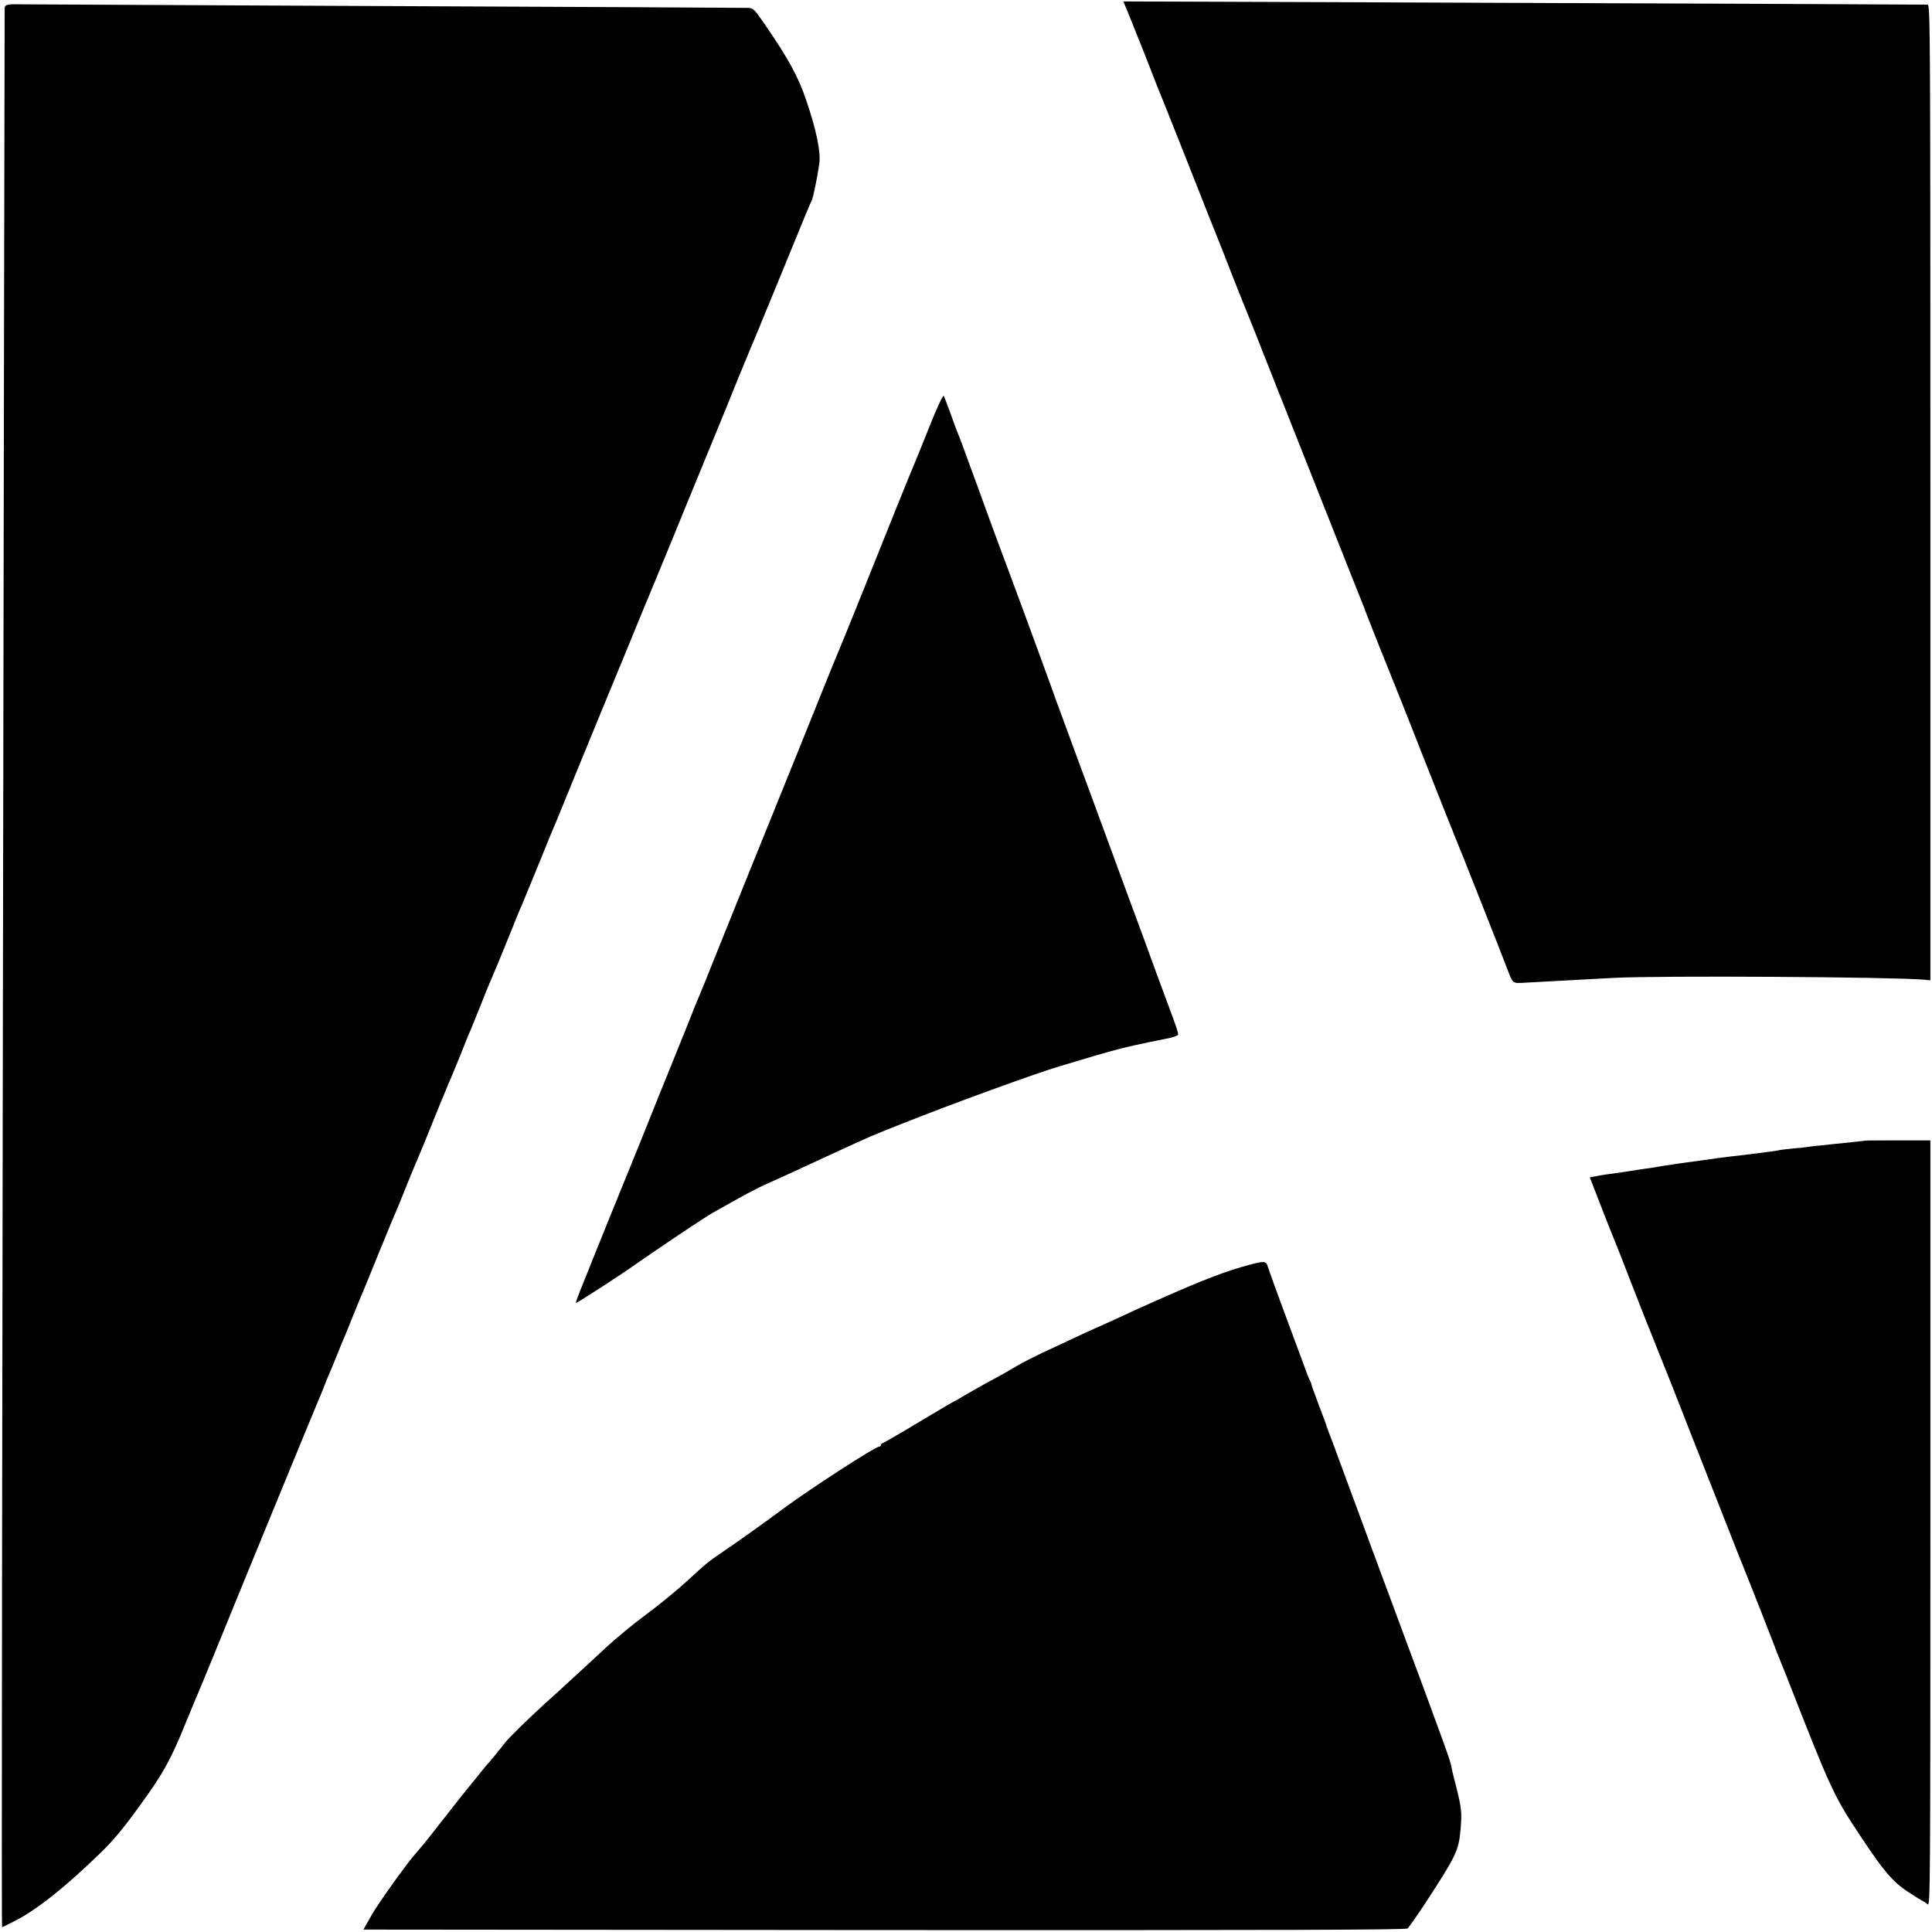
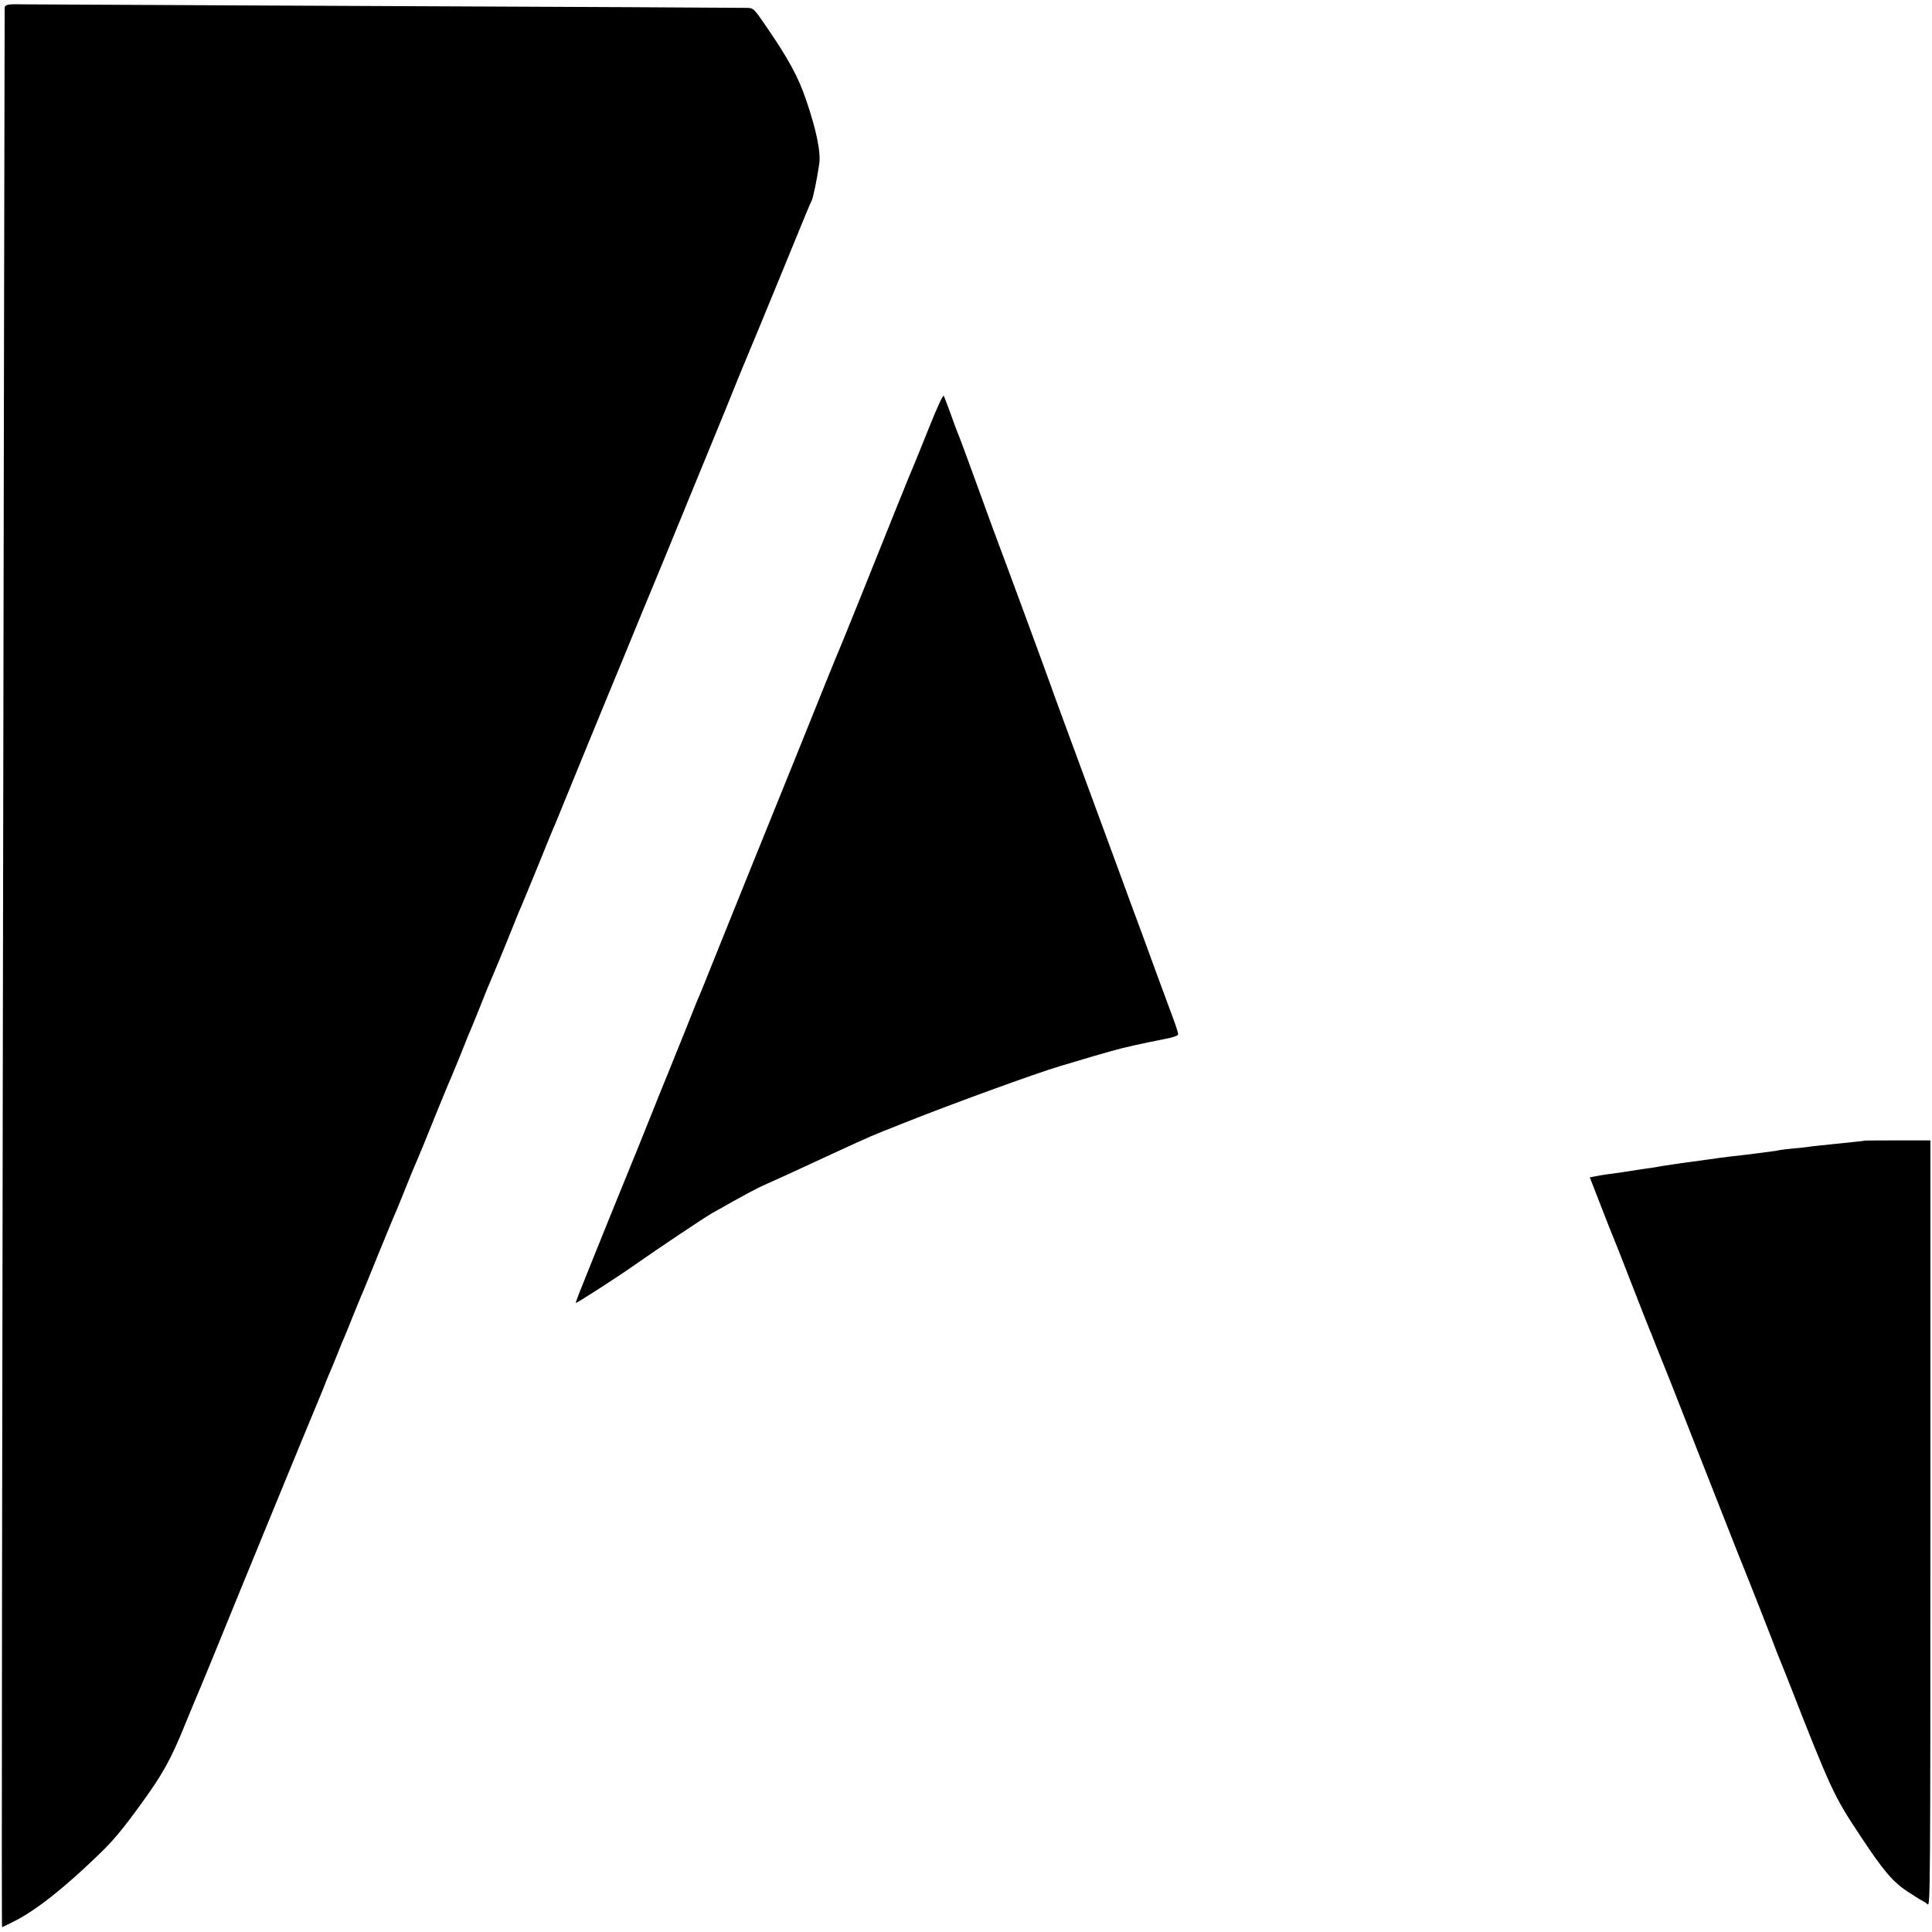
<svg xmlns="http://www.w3.org/2000/svg" version="1.0" width="1202pt" height="1202pt" viewBox="0 0 1202 1202" preserveAspectRatio="xMidYMid meet">
  <g transform="translate(0,1202) scale(0.1,-0.1)" fill="#000000" stroke="none">
-     <path d="M7005 11973 c20 -47 179 -446 180 -453 1 -3 6 -14 10 -25 17 -39 288 -722 322 -810 19 -49 40 -101 46 -115 5 -14 11 -27 12 -30 1 -3 5 -14 10 -25 4 -11 42 -105 82 -210 41 -104 81 -203 88 -220 7 -16 72 -178 143 -360 72 -181 210 -530 307 -775 97 -245 197 -497 222 -560 25 -63 50 -126 56 -140 6 -14 11 -27 11 -30 2 -8 167 -422 181 -455 7 -16 95 -237 194 -490 100 -253 186 -469 191 -480 13 -28 297 -747 322 -815 28 -75 32 -78 86 -75 54 3 248 14 367 20 44 2 136 7 205 11 281 15 1731 6 1928 -11 l42 -4 0 3035 c0 2883 -1 3034 -17 3035 -21 1 -993 5 -3336 14 l-1668 6 16 -38z" />
    <path d="M58 11992 c-18 -2 -28 -9 -29 -20 0 -9 -2 -928 -4 -2042 -13 -7593 -16 -9900 -12 -9900 2 0 39 18 82 40 136 70 313 211 528 420 80 77 145 155 246 295 144 197 194 287 286 515 26 63 53 129 60 145 8 17 55 131 106 255 155 382 649 1584 659 1605 5 11 19 45 31 75 11 30 27 69 34 85 8 17 30 71 50 120 19 50 40 99 45 110 5 11 30 72 55 135 26 63 52 129 60 145 7 17 54 131 104 255 51 124 98 239 106 255 7 17 32 77 55 135 23 58 48 119 55 135 8 17 34 80 59 140 64 160 136 334 155 380 10 22 26 60 36 85 10 25 24 59 31 75 7 17 22 55 34 85 12 30 27 69 35 85 7 17 32 77 55 135 23 58 46 114 50 125 5 11 22 52 38 90 17 39 60 144 97 235 36 91 72 179 80 195 7 17 54 131 105 255 50 124 97 239 105 255 7 17 90 219 184 450 95 231 176 429 181 440 5 11 31 74 58 140 84 206 164 399 177 430 7 17 107 257 220 535 268 652 265 645 319 780 26 63 53 129 60 145 8 17 91 219 186 450 189 462 198 483 210 507 9 17 33 133 47 228 11 71 -18 213 -82 399 -48 143 -112 259 -253 464 -70 102 -75 107 -110 108 -49 1 -948 6 -2852 14 -866 4 -1606 8 -1645 8 -38 1 -82 1 -97 -1z" />
-     <path d="M5781 9362 c-45 -114 -89 -220 -96 -237 -15 -33 -163 -400 -339 -840 -64 -159 -121 -299 -126 -310 -5 -11 -44 -105 -86 -210 -42 -104 -113 -282 -159 -395 -295 -729 -411 -1016 -507 -1255 -59 -148 -112 -279 -117 -290 -6 -11 -41 -99 -79 -195 -39 -96 -90 -224 -115 -285 -25 -60 -82 -202 -127 -315 -45 -113 -88 -218 -95 -235 -11 -25 -246 -605 -331 -819 -13 -33 -23 -61 -21 -62 3 -4 264 164 367 237 141 99 432 294 480 321 205 116 273 153 344 184 94 42 107 48 401 184 270 124 227 105 435 188 306 122 830 313 985 359 225 67 244 73 320 94 72 21 190 47 333 75 57 11 82 21 82 30 0 8 -13 49 -29 92 -16 42 -64 172 -106 287 -42 116 -108 296 -147 400 -38 105 -94 255 -123 335 -137 371 -303 822 -337 915 -16 44 -38 103 -47 130 -30 85 -311 848 -326 885 -8 19 -66 179 -130 355 -64 176 -120 329 -126 340 -5 11 -25 65 -44 119 -20 55 -39 105 -43 113 -5 8 -39 -66 -91 -195z" />
+     <path d="M5781 9362 c-45 -114 -89 -220 -96 -237 -15 -33 -163 -400 -339 -840 -64 -159 -121 -299 -126 -310 -5 -11 -44 -105 -86 -210 -42 -104 -113 -282 -159 -395 -295 -729 -411 -1016 -507 -1255 -59 -148 -112 -279 -117 -290 -6 -11 -41 -99 -79 -195 -39 -96 -90 -224 -115 -285 -25 -60 -82 -202 -127 -315 -45 -113 -88 -218 -95 -235 -11 -25 -246 -605 -331 -819 -13 -33 -23 -61 -21 -62 3 -4 264 164 367 237 141 99 432 294 480 321 205 116 273 153 344 184 94 42 107 48 401 184 270 124 227 105 435 188 306 122 830 313 985 359 225 67 244 73 320 94 72 21 190 47 333 75 57 11 82 21 82 30 0 8 -13 49 -29 92 -16 42 -64 172 -106 287 -42 116 -108 296 -147 400 -38 105 -94 255 -123 335 -137 371 -303 822 -337 915 -16 44 -38 103 -47 130 -30 85 -311 848 -326 885 -8 19 -66 179 -130 355 -64 176 -120 329 -126 340 -5 11 -25 65 -44 119 -20 55 -39 105 -43 113 -5 8 -39 -66 -91 -195" />
    <path d="M11607 4924 c-1 -1 -36 -5 -77 -9 -41 -4 -88 -9 -105 -11 -16 -2 -59 -6 -95 -10 -36 -3 -74 -8 -85 -10 -10 -2 -49 -6 -85 -9 -36 -3 -74 -8 -86 -10 -12 -3 -36 -7 -55 -9 -43 -6 -151 -20 -164 -21 -72 -8 -153 -18 -166 -20 -9 -2 -40 -6 -70 -10 -101 -13 -246 -34 -275 -39 -10 -2 -39 -7 -64 -11 -25 -3 -56 -8 -70 -10 -74 -12 -170 -26 -210 -31 -25 -3 -59 -9 -77 -13 l-32 -6 70 -180 c38 -99 74 -189 79 -200 5 -11 55 -137 110 -280 56 -143 105 -269 110 -280 5 -11 23 -56 40 -100 18 -44 36 -89 40 -100 5 -11 34 -85 66 -165 31 -80 99 -253 151 -385 52 -132 135 -343 185 -470 49 -126 96 -243 103 -260 15 -35 209 -528 210 -535 1 -3 6 -16 12 -30 6 -14 27 -67 48 -119 276 -706 293 -743 457 -990 148 -224 205 -291 303 -354 44 -29 85 -54 90 -56 6 -2 18 -10 28 -19 16 -14 17 99 17 2369 l0 2384 -201 0 c-110 0 -201 -1 -202 -1z" />
-     <path d="M7720 4136 c-139 -41 -290 -101 -645 -261 -16 -7 -74 -34 -128 -59 -54 -25 -100 -46 -101 -46 -2 0 -50 -22 -107 -48 -57 -27 -126 -59 -154 -72 -155 -71 -225 -107 -330 -170 -16 -9 -66 -37 -110 -60 -44 -24 -109 -61 -144 -82 -34 -21 -65 -38 -67 -38 -2 0 -99 -57 -216 -127 -117 -71 -219 -129 -225 -131 -7 -2 -13 -8 -13 -13 0 -5 -4 -9 -10 -9 -24 0 -427 -261 -595 -385 -124 -92 -285 -207 -390 -278 -80 -54 -87 -60 -220 -182 -54 -49 -163 -139 -243 -198 -80 -59 -195 -154 -255 -210 -60 -56 -121 -113 -136 -126 -14 -13 -53 -49 -87 -80 -33 -31 -103 -94 -155 -141 -106 -97 -227 -215 -249 -245 -21 -28 -103 -129 -111 -135 -3 -3 -23 -27 -45 -55 -21 -27 -49 -61 -61 -75 -12 -14 -67 -83 -123 -155 -56 -71 -114 -145 -129 -164 -25 -33 -41 -52 -83 -100 -67 -78 -233 -310 -276 -386 l-51 -90 3241 -3 c2487 -1 3244 1 3255 10 8 6 56 75 107 152 196 300 212 333 223 466 9 106 6 132 -30 275 -15 55 -28 114 -31 130 -3 17 -40 122 -82 235 -41 113 -81 221 -88 240 -13 35 -204 550 -321 865 -34 94 -109 294 -164 445 -56 151 -104 282 -108 290 -3 8 -7 20 -9 25 -1 6 -21 60 -44 120 -46 123 -49 132 -51 143 0 4 -5 15 -10 25 -6 9 -25 59 -43 110 -18 50 -73 198 -121 327 -48 129 -91 250 -97 268 -11 40 -20 40 -168 -2z" />
  </g>
</svg>